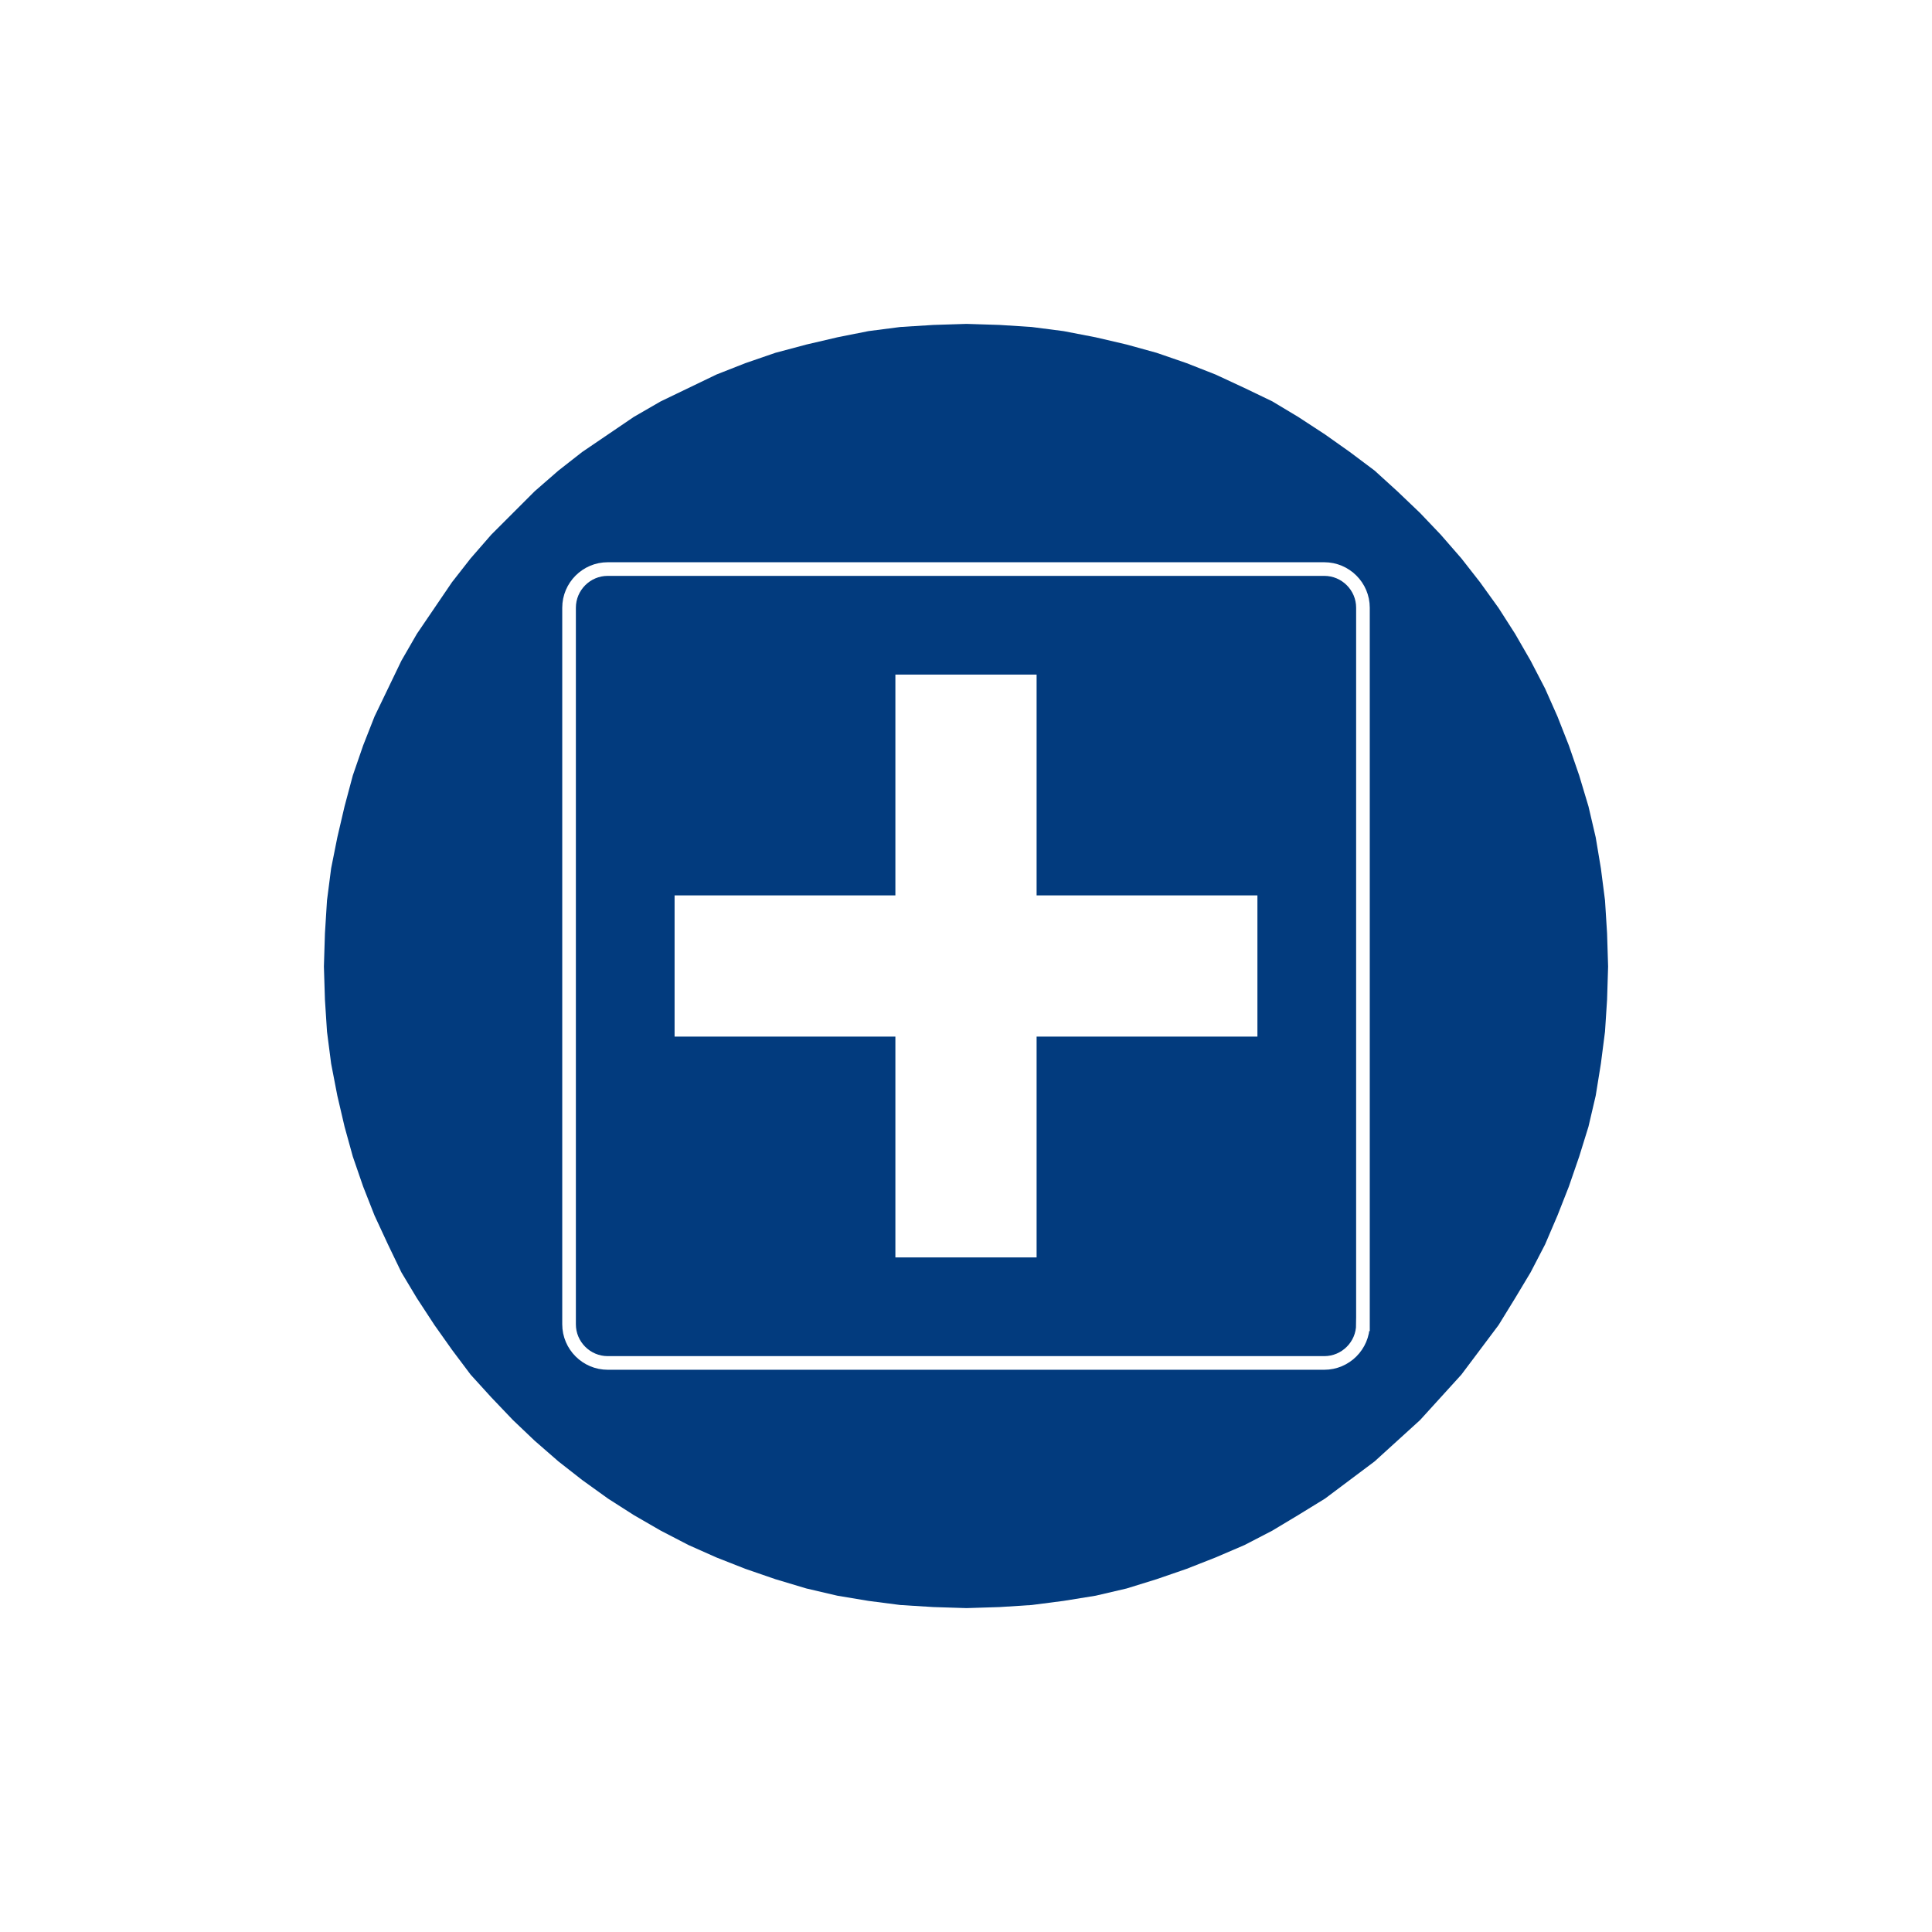
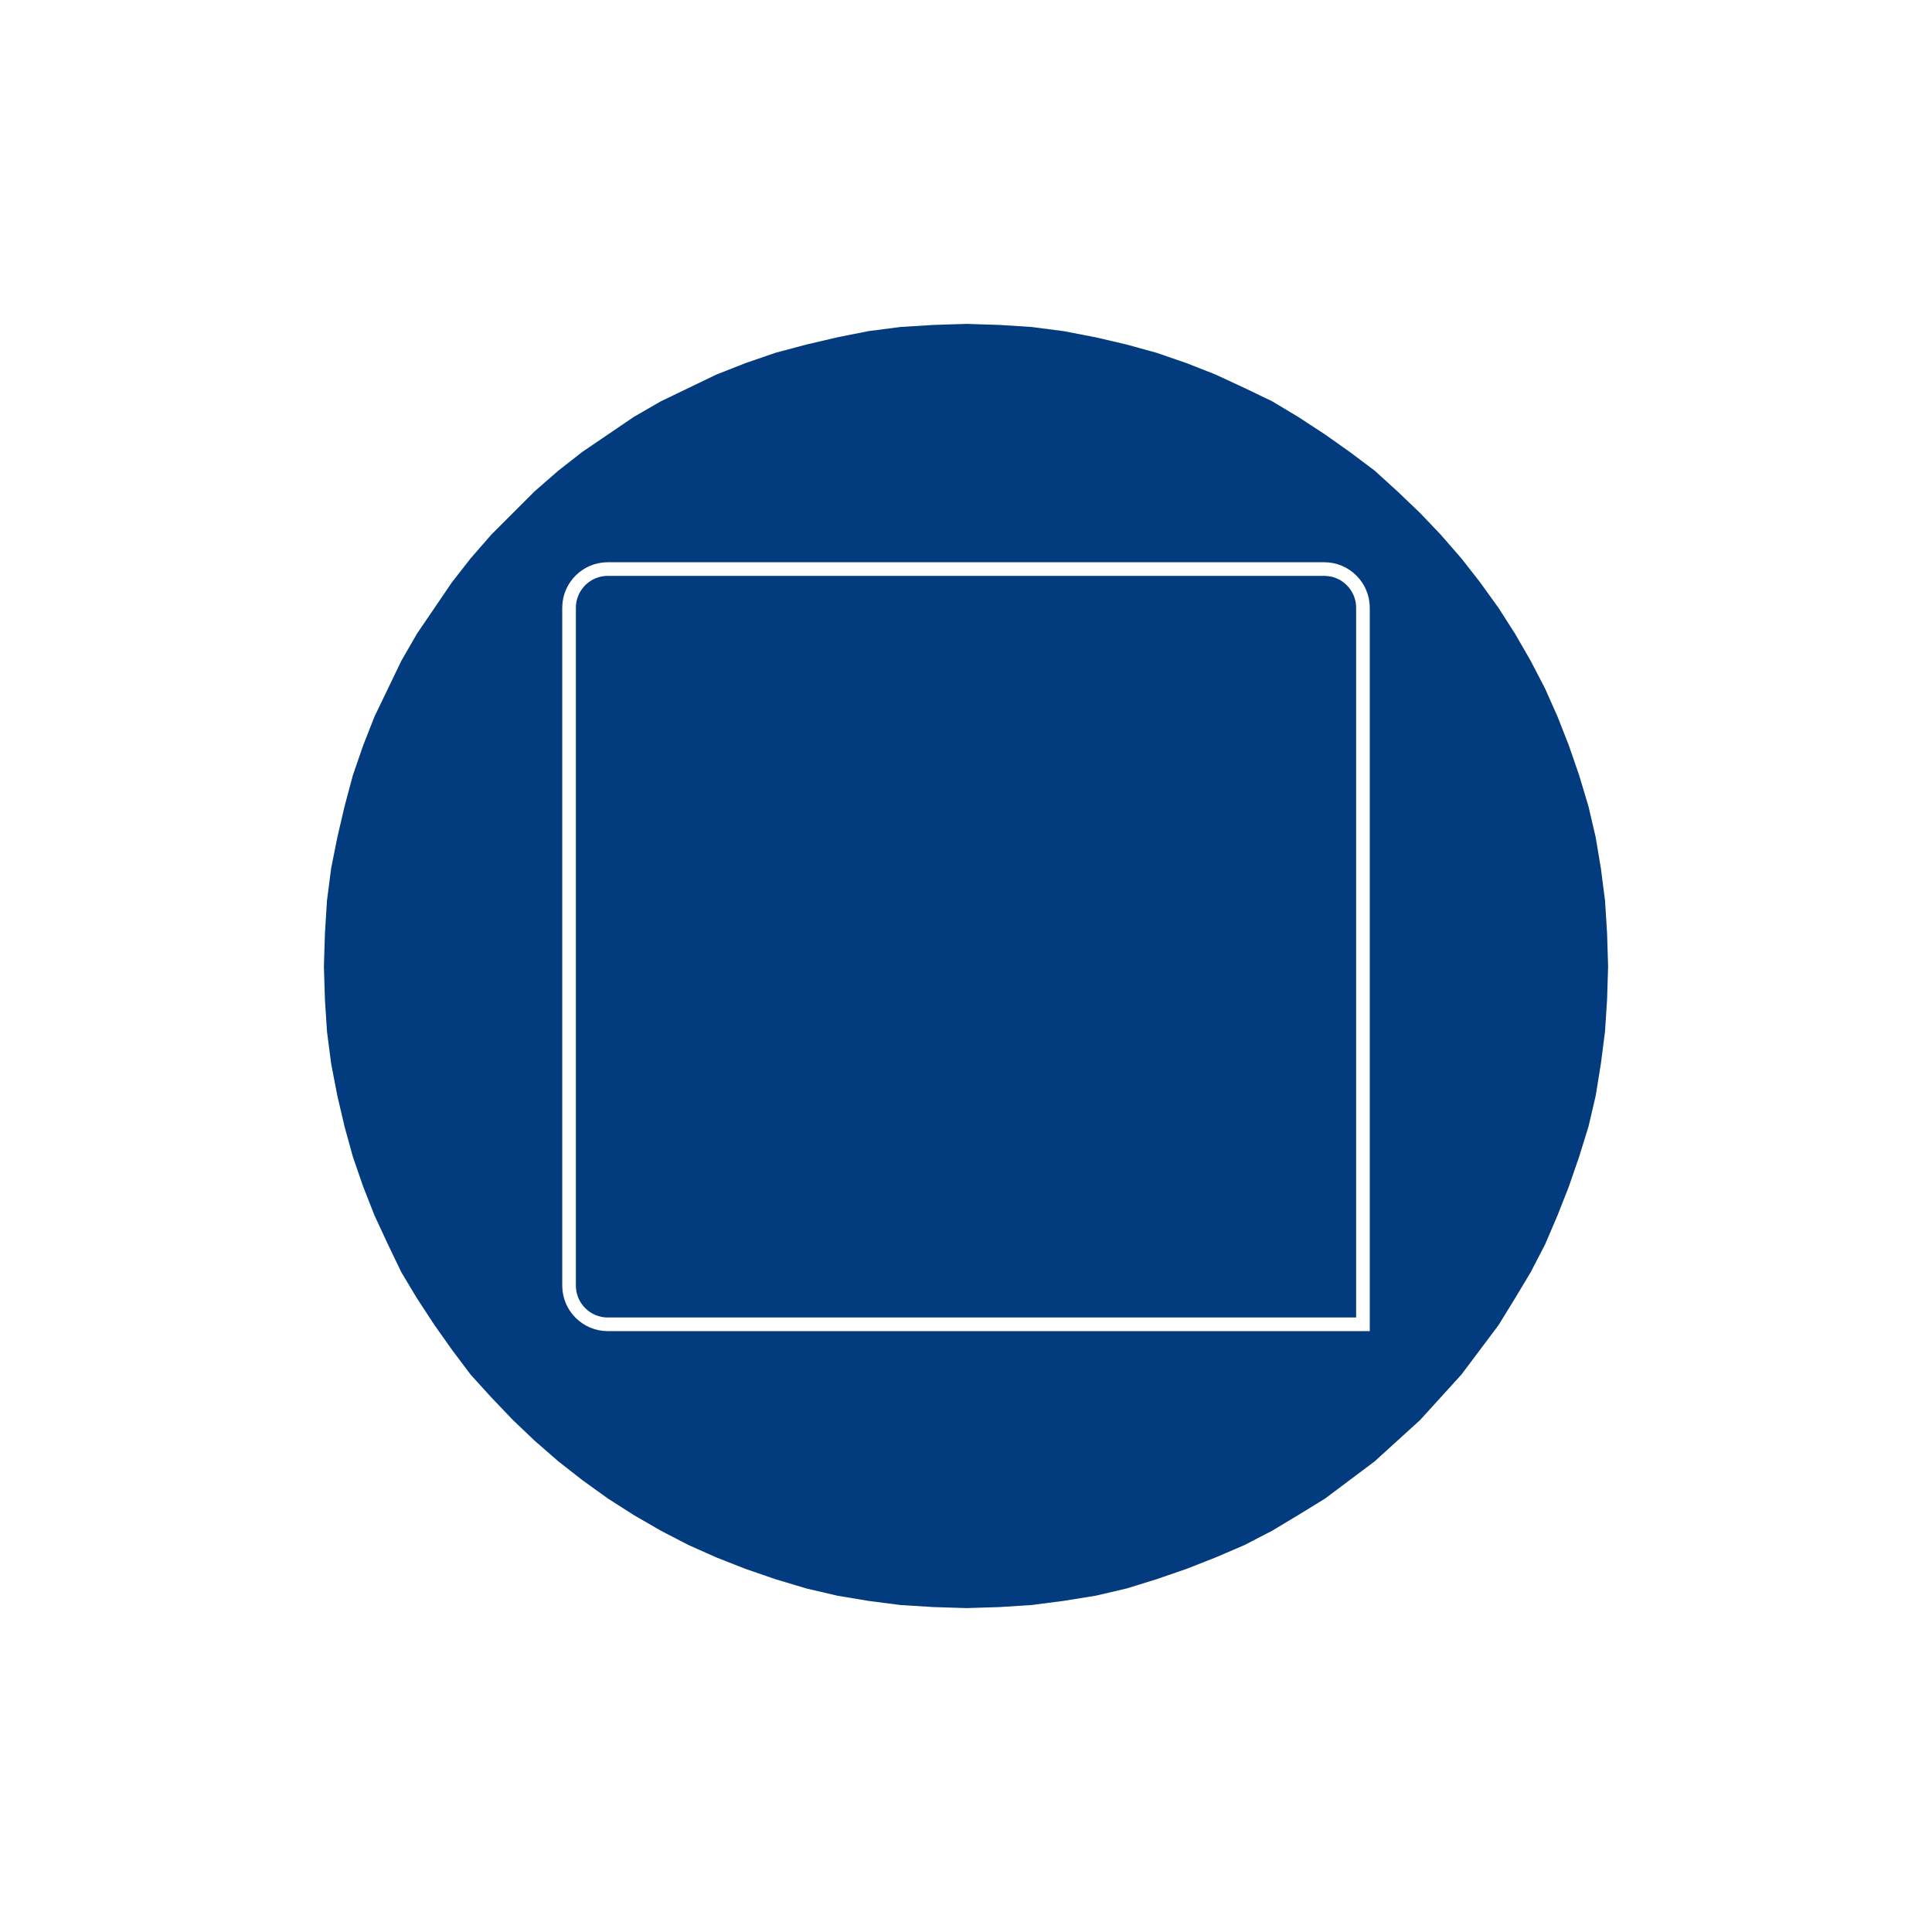
<svg xmlns="http://www.w3.org/2000/svg" version="1.1" id="Ebene_1" x="0px" y="0px" width="250" height="250" viewBox="0 0 283.464 283.464" enable-background="new 0 0 283.464 283.464" xml:space="preserve">
-   <rect fill="#FFFFFF" width="283.464" height="283.464" />
-   <polygon fill-rule="evenodd" clip-rule="evenodd" fill="#FFFFFF" points="141.808,42.518 146.811,42.671 151.812,43.125   156.816,43.732 161.667,44.492 166.517,45.701 171.217,46.915 175.764,48.583 180.311,50.403 184.708,52.372 188.951,54.494   193.195,56.921 197.137,59.498 201.078,62.226 208.353,68.291 211.839,71.621 215.175,75.11 221.24,82.388 223.968,86.326   226.543,90.421 228.969,94.512 231.091,98.755 233.212,103.152 236.548,112.246 237.762,116.949 238.974,121.799 239.884,126.65   240.491,131.653 240.794,136.652 240.945,141.809 240.794,146.812 240.491,151.81 239.884,156.814 238.974,161.665 237.762,166.515   236.548,171.212 233.212,180.312 231.091,184.708 228.969,188.952 226.543,193.196 223.968,197.138 221.24,201.076 215.175,208.354   211.839,211.842 208.353,215.173 201.078,221.238 197.137,223.966 193.195,226.542 188.951,228.97 184.708,231.091 180.311,233.213   171.217,236.549 166.517,237.763 161.667,238.972 156.816,239.732 151.812,240.492 146.811,240.792 141.808,240.946   136.654,240.792 131.653,240.492 126.649,239.732 121.799,238.972 116.948,237.763 112.248,236.549 103.154,233.213 98.757,231.091   94.514,228.97 90.42,226.542 86.328,223.966 82.387,221.238 75.112,215.173 71.625,211.842 68.44,208.354 65.258,204.717   62.226,201.076 59.497,197.138 56.921,193.196 54.496,188.952 52.374,184.708 50.402,180.312 48.584,175.762 46.917,171.212   45.703,166.515 44.491,161.665 43.734,156.814 43.127,151.81 42.67,146.812 42.52,141.809 42.67,136.652 43.127,131.653   43.734,126.65 44.491,121.799 45.703,116.949 46.917,112.246 48.584,107.702 50.402,103.152 52.374,98.755 54.496,94.512   56.921,90.421 59.497,86.326 62.226,82.388 65.258,78.747 68.44,75.11 71.625,71.621 75.112,68.291 82.387,62.226 86.328,59.498   90.42,56.921 94.514,54.494 98.757,52.372 103.154,50.403 107.701,48.583 112.248,46.915 116.948,45.701 121.799,44.492   126.649,43.732 131.653,43.125 136.654,42.671 141.808,42.518 " />
  <polygon fill-rule="evenodd" clip-rule="evenodd" fill="#023B7E" points="141.808,47.521 146.659,47.674 151.358,47.976   156.058,48.583 160.755,49.49 165.303,50.551 169.7,51.765 174.096,53.28 178.339,54.948 182.585,56.921 186.679,58.891   190.466,61.165 194.409,63.741 198.047,66.317 201.684,69.045 205.02,72.08 208.353,75.263 211.385,78.446 214.417,81.929   217.146,85.418 219.875,89.208 222.3,92.997 224.573,96.94 226.697,101.03 228.515,105.126 230.183,109.37 231.698,113.766   233.062,118.311 234.124,122.86 234.883,127.405 235.488,132.107 235.792,136.958 235.942,141.809 235.792,146.659 235.488,151.357   234.883,156.054 234.124,160.756 233.062,165.301 231.698,169.698 230.183,174.094 228.515,178.337 226.697,182.582   224.573,186.677 222.3,190.466 219.875,194.41 214.417,201.683 208.353,208.354 201.684,214.418 194.409,219.875 190.466,222.298   186.679,224.574 182.585,226.695 178.339,228.516 174.096,230.184 169.7,231.699 165.303,233.061 160.755,234.122 156.058,234.881   151.358,235.489 146.659,235.79 141.808,235.942 136.957,235.79 132.106,235.489 127.407,234.881 122.859,234.122 118.313,233.061   113.765,231.699 109.369,230.184 105.125,228.516 101.032,226.695 96.939,224.574 92.999,222.298 89.209,219.875 85.417,217.147   81.931,214.418 78.445,211.383 75.262,208.354 72.08,205.018 69.047,201.683 66.318,198.046 63.743,194.41 61.165,190.466   58.892,186.677 56.921,182.582 54.95,178.337 53.282,174.094 51.767,169.698 50.553,165.301 49.492,160.756 48.584,156.054   47.977,151.357 47.674,146.659 47.523,141.809 47.674,136.958 47.977,132.107 48.584,127.405 49.492,122.86 50.553,118.311   51.767,113.766 53.282,109.37 54.95,105.126 58.892,96.94 61.165,92.997 66.318,85.418 69.047,81.929 72.08,78.446 78.445,72.08   81.931,69.045 85.417,66.317 92.999,61.165 96.939,58.891 105.125,54.948 109.369,53.28 113.765,51.765 118.313,50.551   122.859,49.49 127.407,48.583 132.106,47.976 136.957,47.674 141.808,47.521 " />
-   <path fill="none" stroke="#FFFFFF" stroke-width="2" stroke-miterlimit="10" d="M199.972,194.303c0,3.118-2.551,5.669-5.669,5.669  H89.162c-3.118,0-5.669-2.551-5.669-5.669V89.162c0-3.118,2.551-5.669,5.669-5.669h105.142c3.118,0,5.669,2.551,5.669,5.669V194.303  z" />
-   <polygon fill="#FFFFFF" points="184.489,131.372 152.091,131.372 152.091,98.975 131.372,98.975 131.372,131.372 98.975,131.372   98.975,152.091 131.372,152.091 131.372,184.489 152.091,184.489 152.091,152.091 184.489,152.091 " />
+   <path fill="none" stroke="#FFFFFF" stroke-width="2" stroke-miterlimit="10" d="M199.972,194.303H89.162c-3.118,0-5.669-2.551-5.669-5.669V89.162c0-3.118,2.551-5.669,5.669-5.669h105.142c3.118,0,5.669,2.551,5.669,5.669V194.303  z" />
</svg>